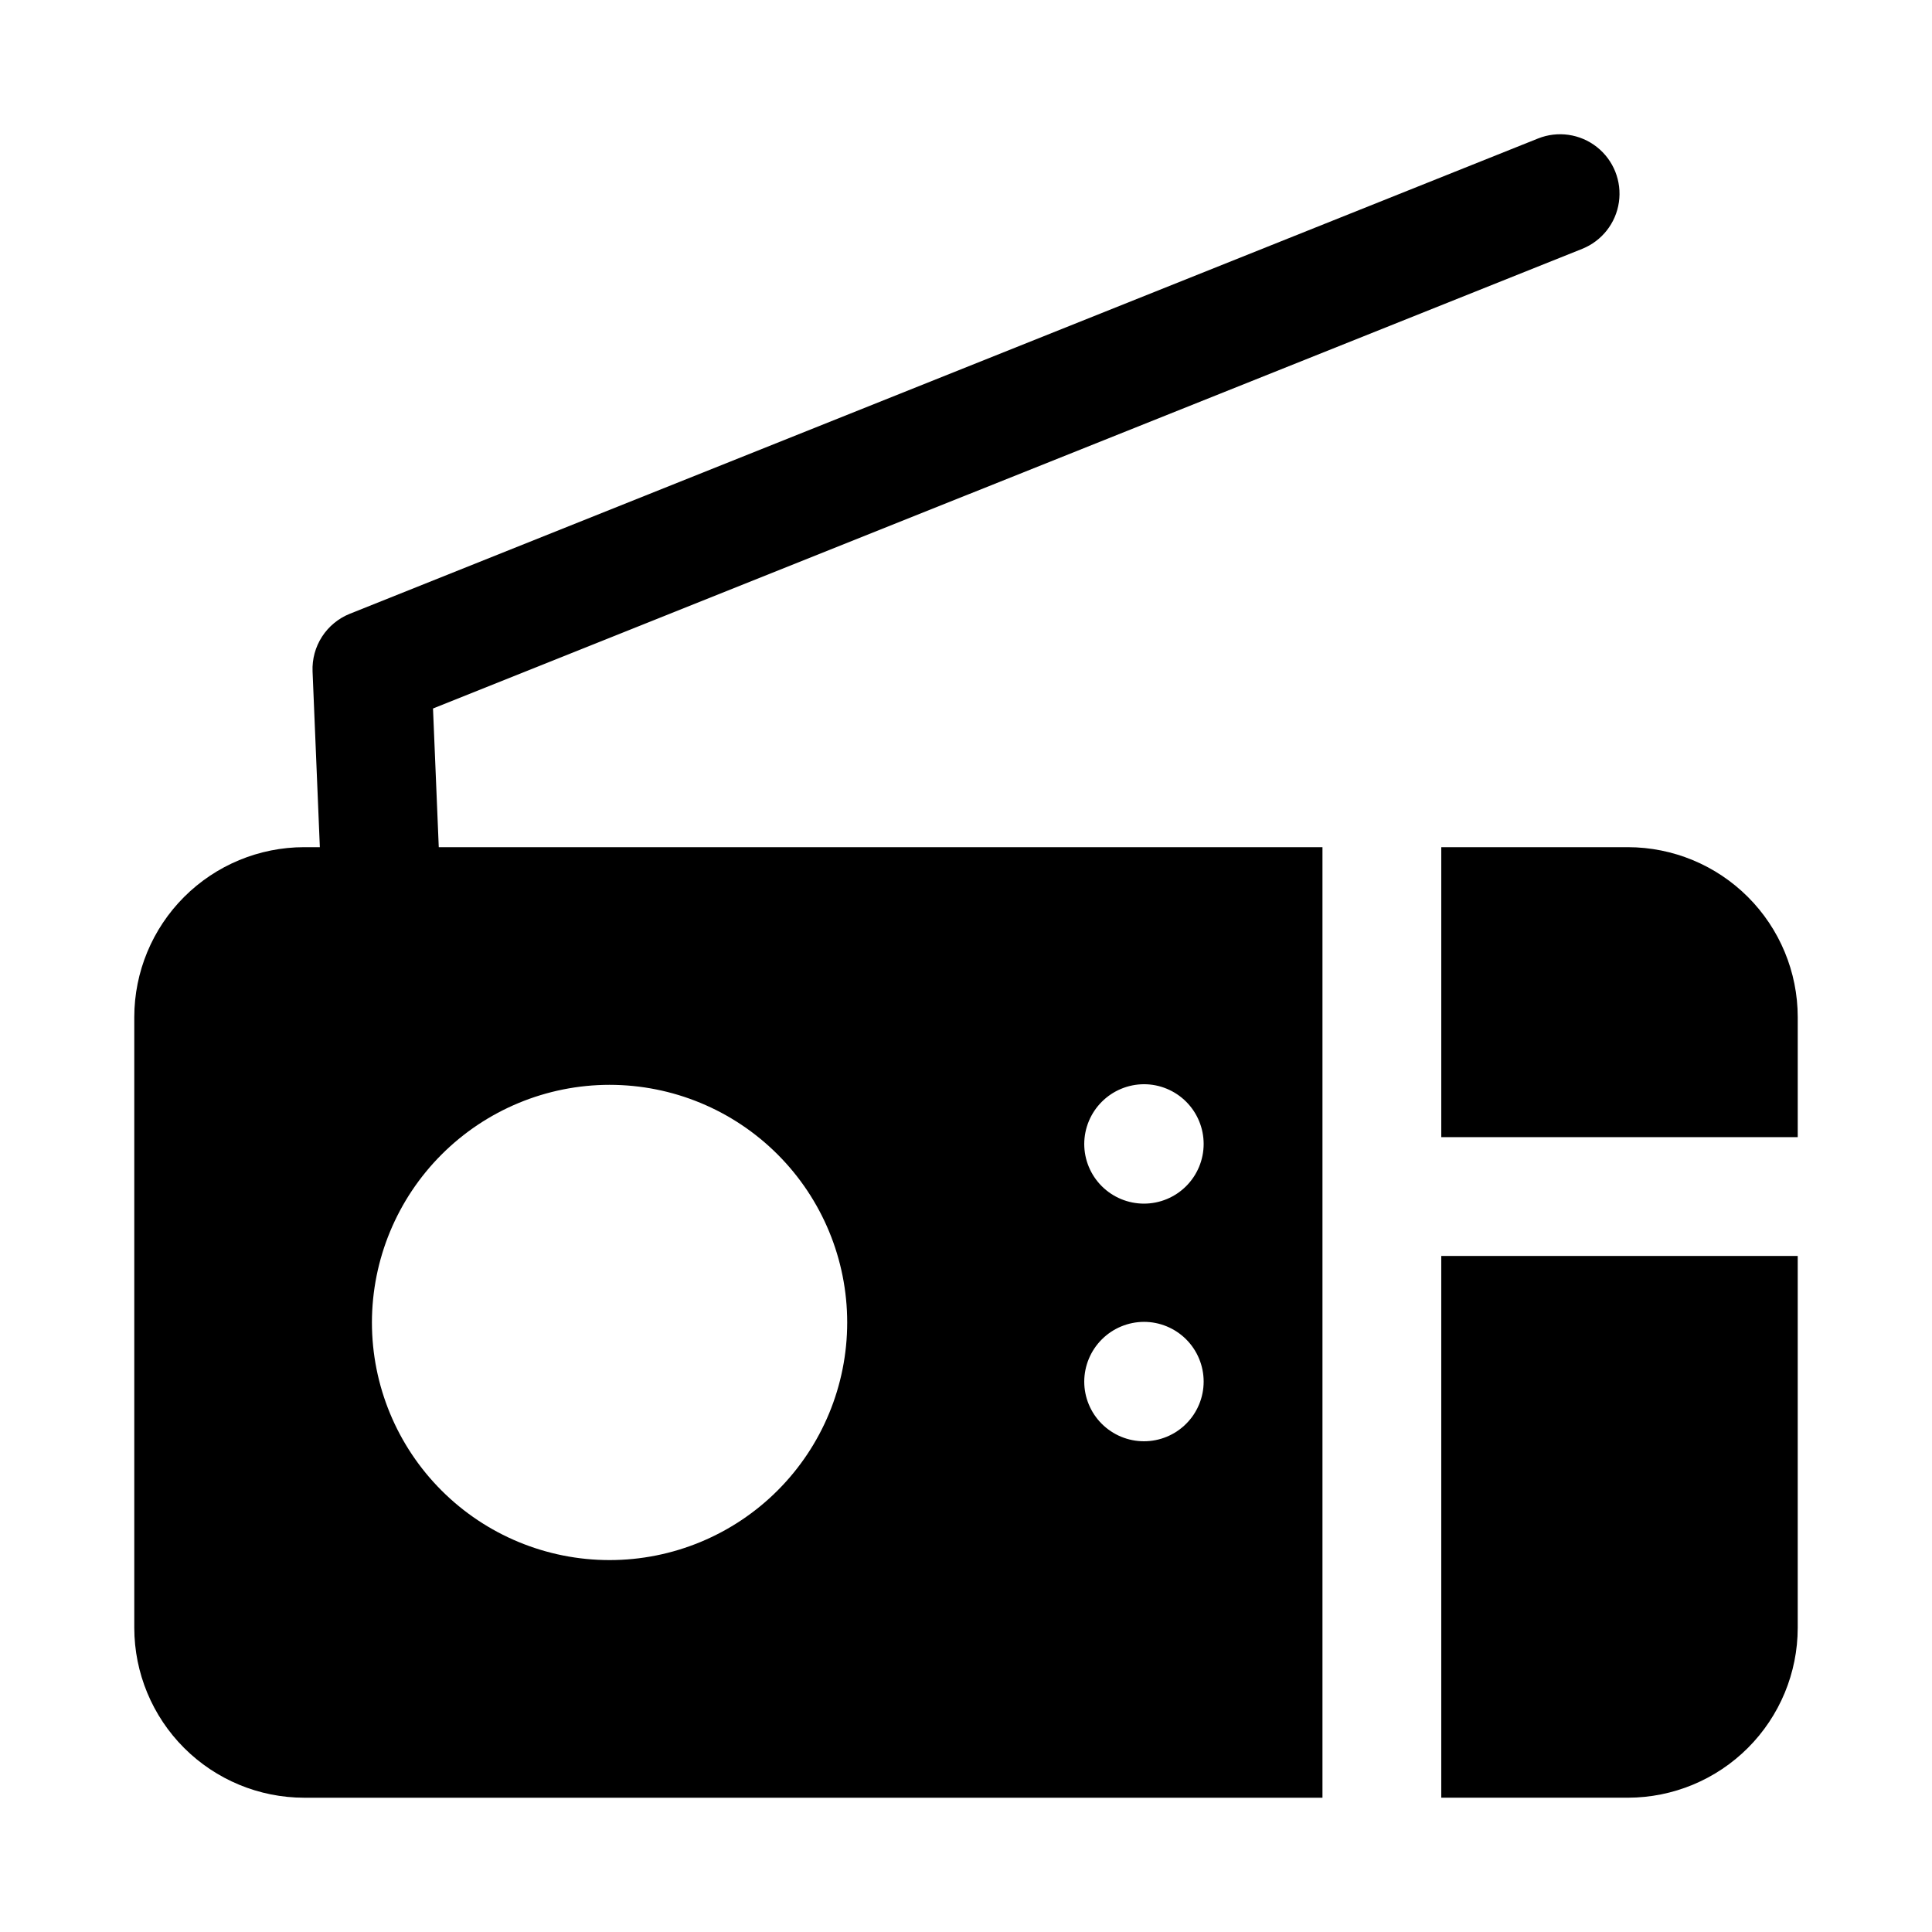
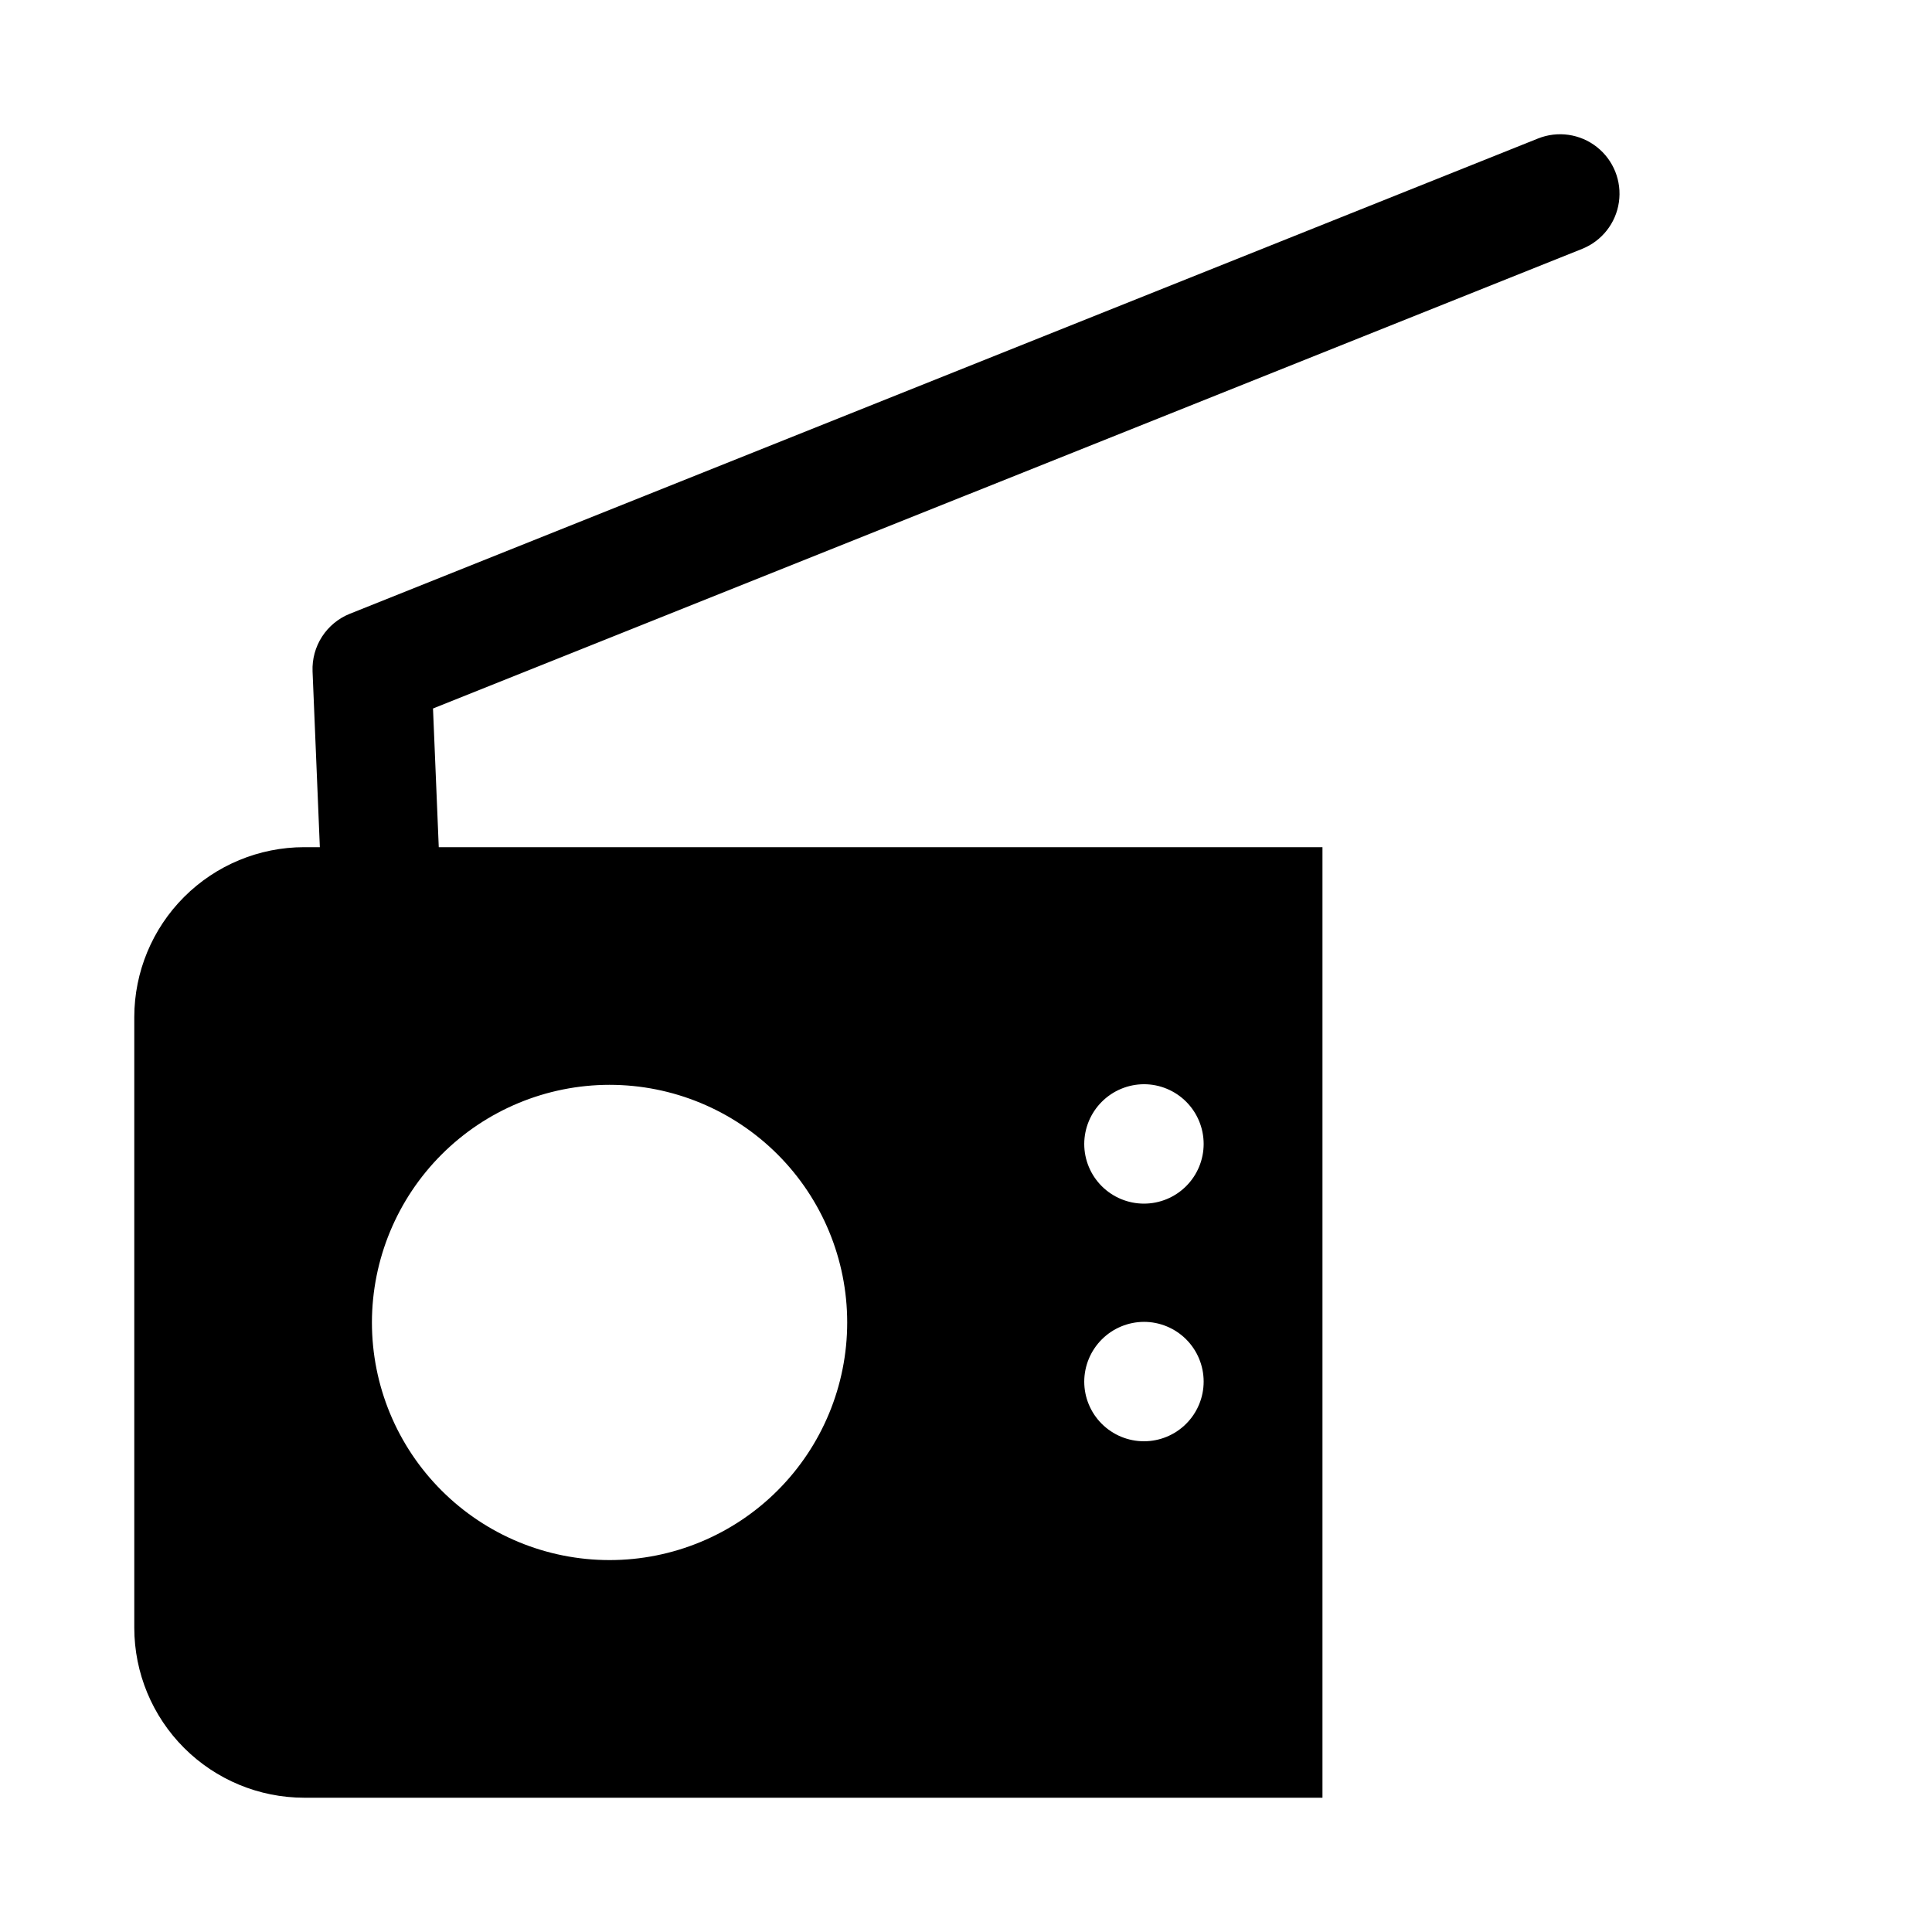
<svg xmlns="http://www.w3.org/2000/svg" fill="#000000" width="800px" height="800px" version="1.1" viewBox="144 144 512 512">
  <g>
    <path d="m258.75 331.76 304.54-121.81c5.223-2.094 8.938-6.809 9.738-12.379 0.801-5.57-1.43-11.145-5.852-14.621-4.422-3.481-10.363-4.336-15.586-2.246l-314.88 125.95c-3.023 1.211-5.598 3.332-7.367 6.066-1.77 2.734-2.644 5.953-2.512 9.207l1.93 46.582h-4.164c-11.934 0.012-23.375 4.762-31.812 13.199s-13.184 19.879-13.199 31.809v161.89c0.016 11.93 4.762 23.371 13.199 31.809s19.879 13.188 31.812 13.199h269.87v-251.9h-234.19zm188.41 99.57c4.195 0 8.219 1.668 11.188 4.637 2.965 2.969 4.633 6.992 4.633 11.188 0 4.195-1.668 8.219-4.637 11.184-2.965 2.969-6.988 4.637-11.184 4.637-4.195 0-8.219-1.668-11.188-4.633-2.969-2.969-4.637-6.992-4.637-11.188 0.016-4.191 1.688-8.207 4.652-11.172 2.965-2.965 6.981-4.637 11.172-4.652zm0 62.977c4.195 0 8.219 1.668 11.188 4.637 2.965 2.965 4.633 6.992 4.633 11.188 0 4.195-1.668 8.219-4.637 11.184-2.965 2.969-6.988 4.637-11.184 4.637-4.195 0-8.219-1.668-11.188-4.633-2.969-2.969-4.637-6.992-4.637-11.188 0.016-4.191 1.688-8.207 4.652-11.172 2.965-2.965 6.981-4.637 11.172-4.652zm-141.62-62.816c16.703 0 32.719 6.633 44.531 18.445 11.809 11.809 18.445 27.828 18.445 44.527 0 16.703-6.637 32.723-18.445 44.531-11.812 11.812-27.828 18.445-44.531 18.445s-32.723-6.633-44.531-18.445c-11.812-11.809-18.445-27.828-18.445-44.531 0.02-16.695 6.66-32.703 18.465-44.508 11.809-11.805 27.812-18.449 44.512-18.465z" />
-     <path d="m525.95 620.41h49.457c11.93-0.012 23.371-4.762 31.809-13.199s13.188-19.879 13.199-31.809v-98.559h-94.465z" />
-     <path d="m575.41 368.51h-49.457v76.844h94.465v-31.836c-0.012-11.93-4.762-23.371-13.199-31.809s-19.879-13.188-31.809-13.199z" />
  </g>
</svg>